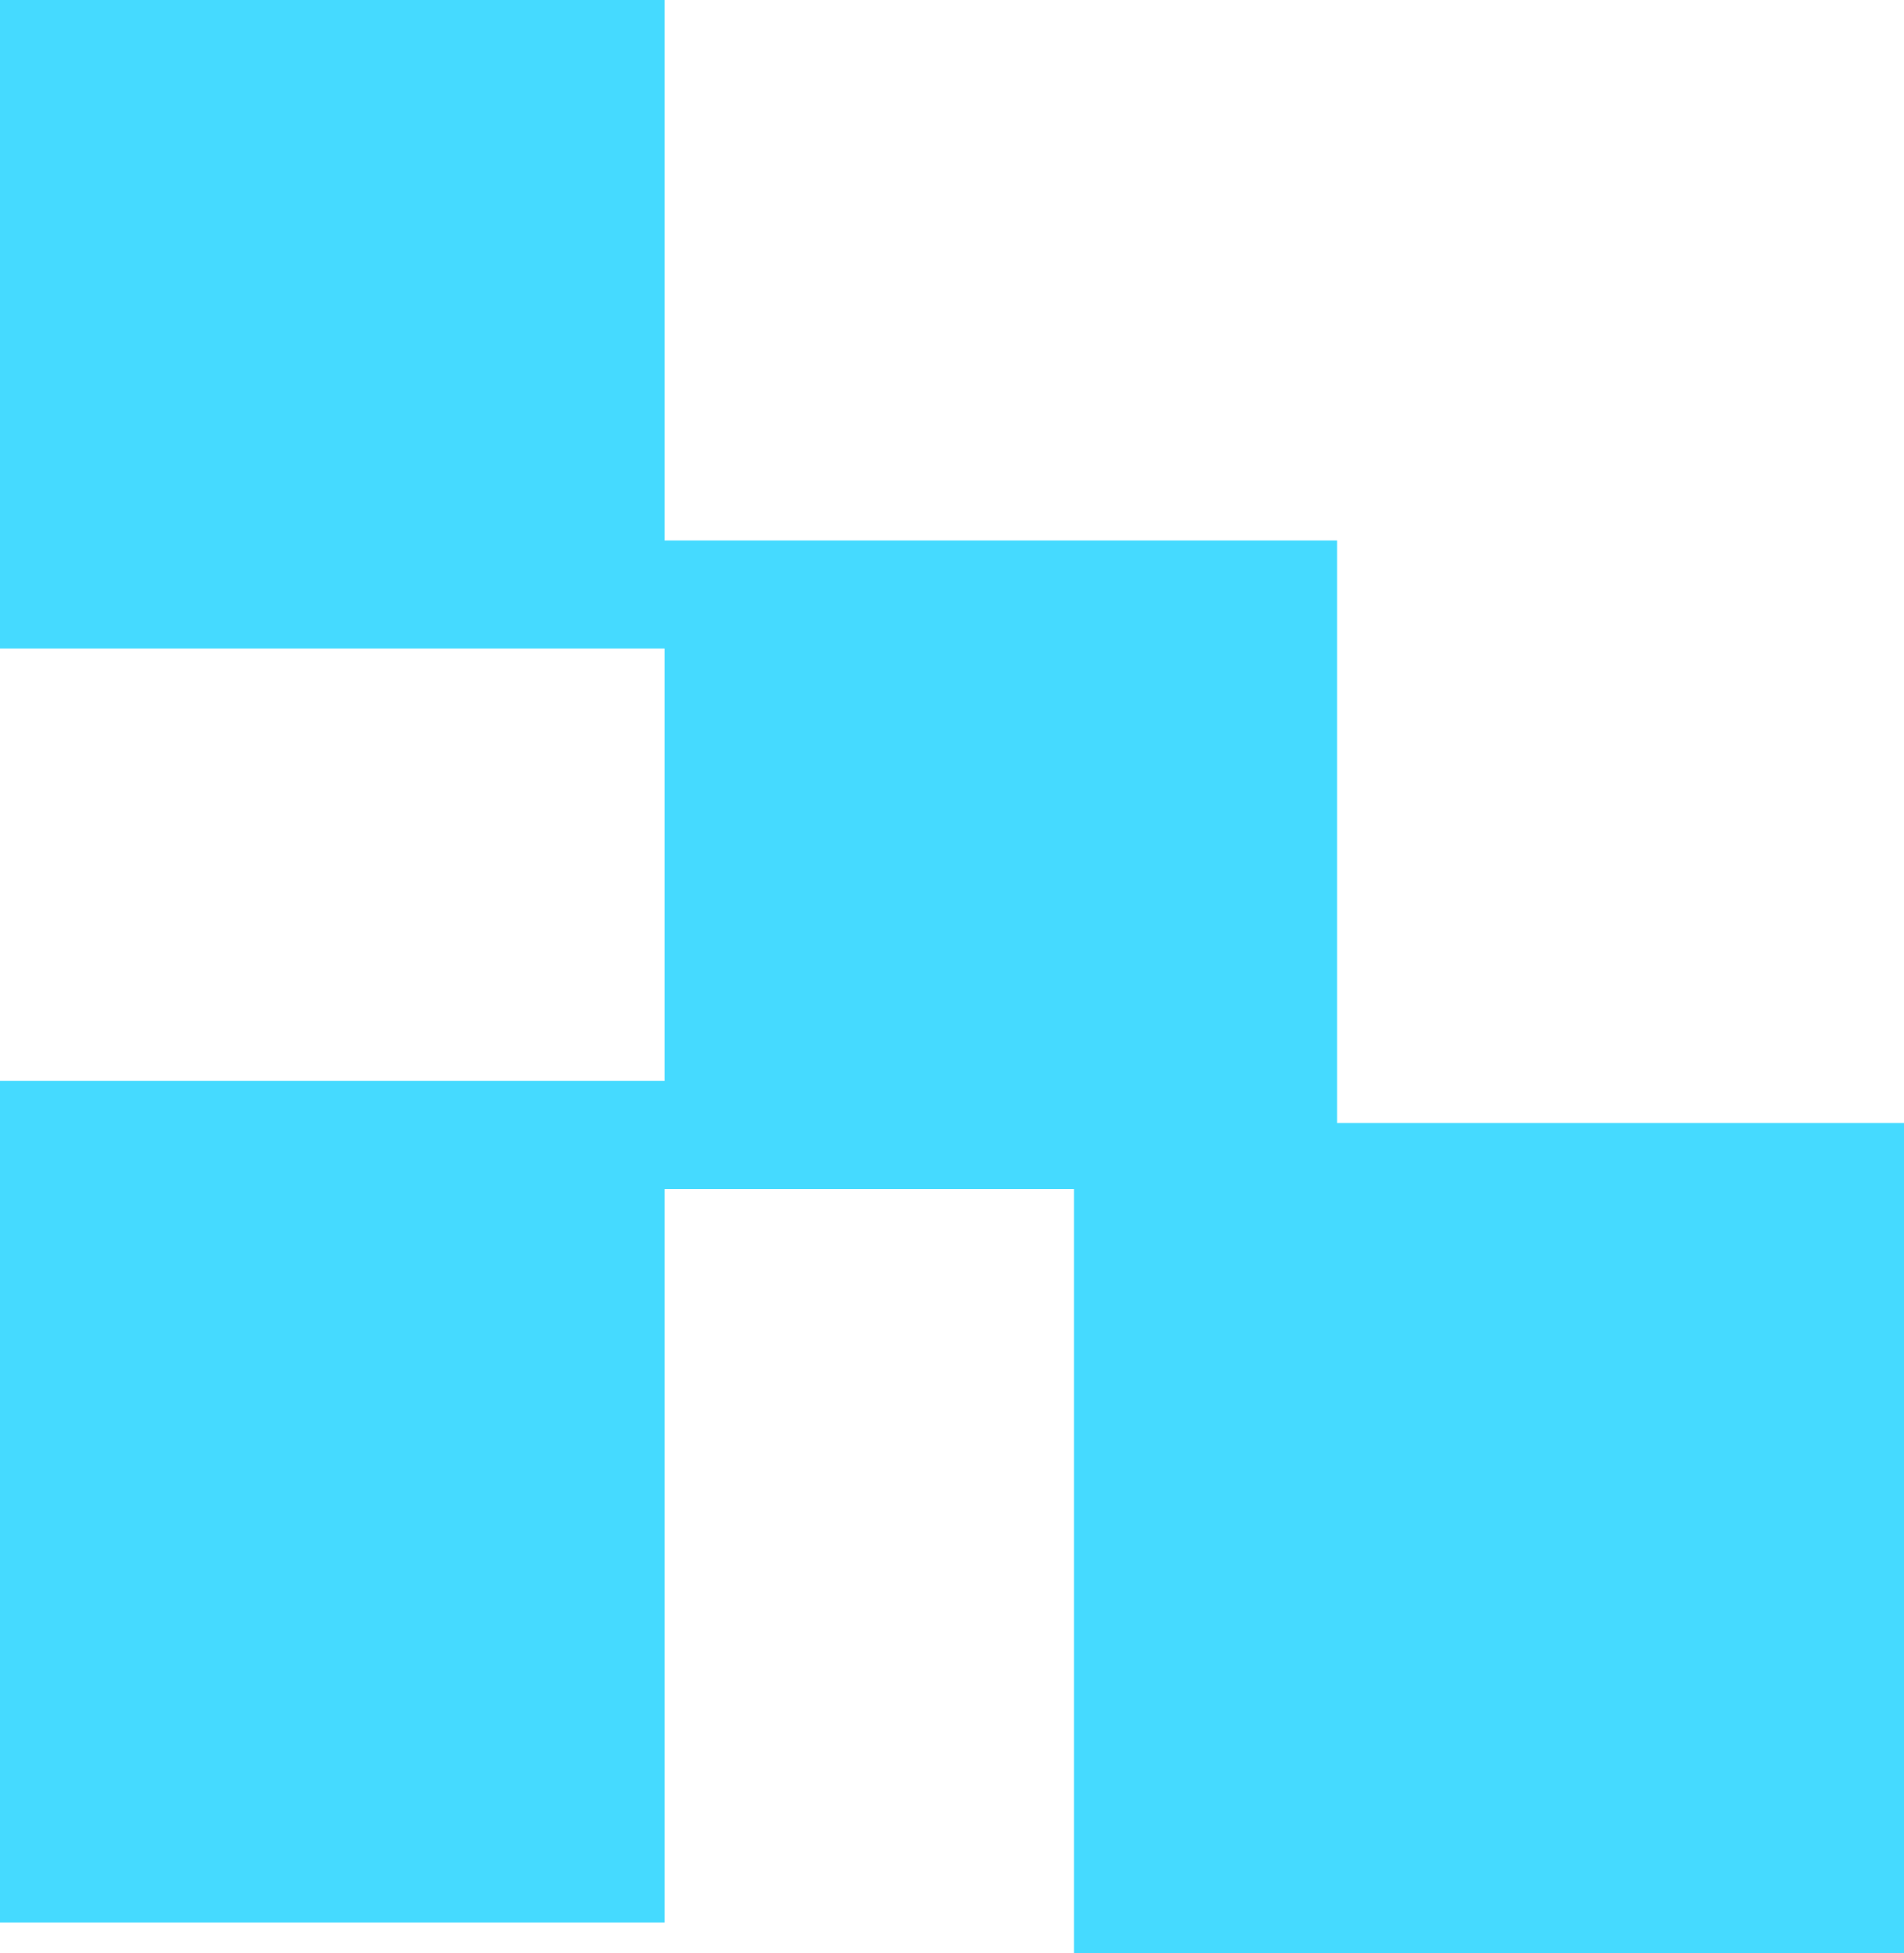
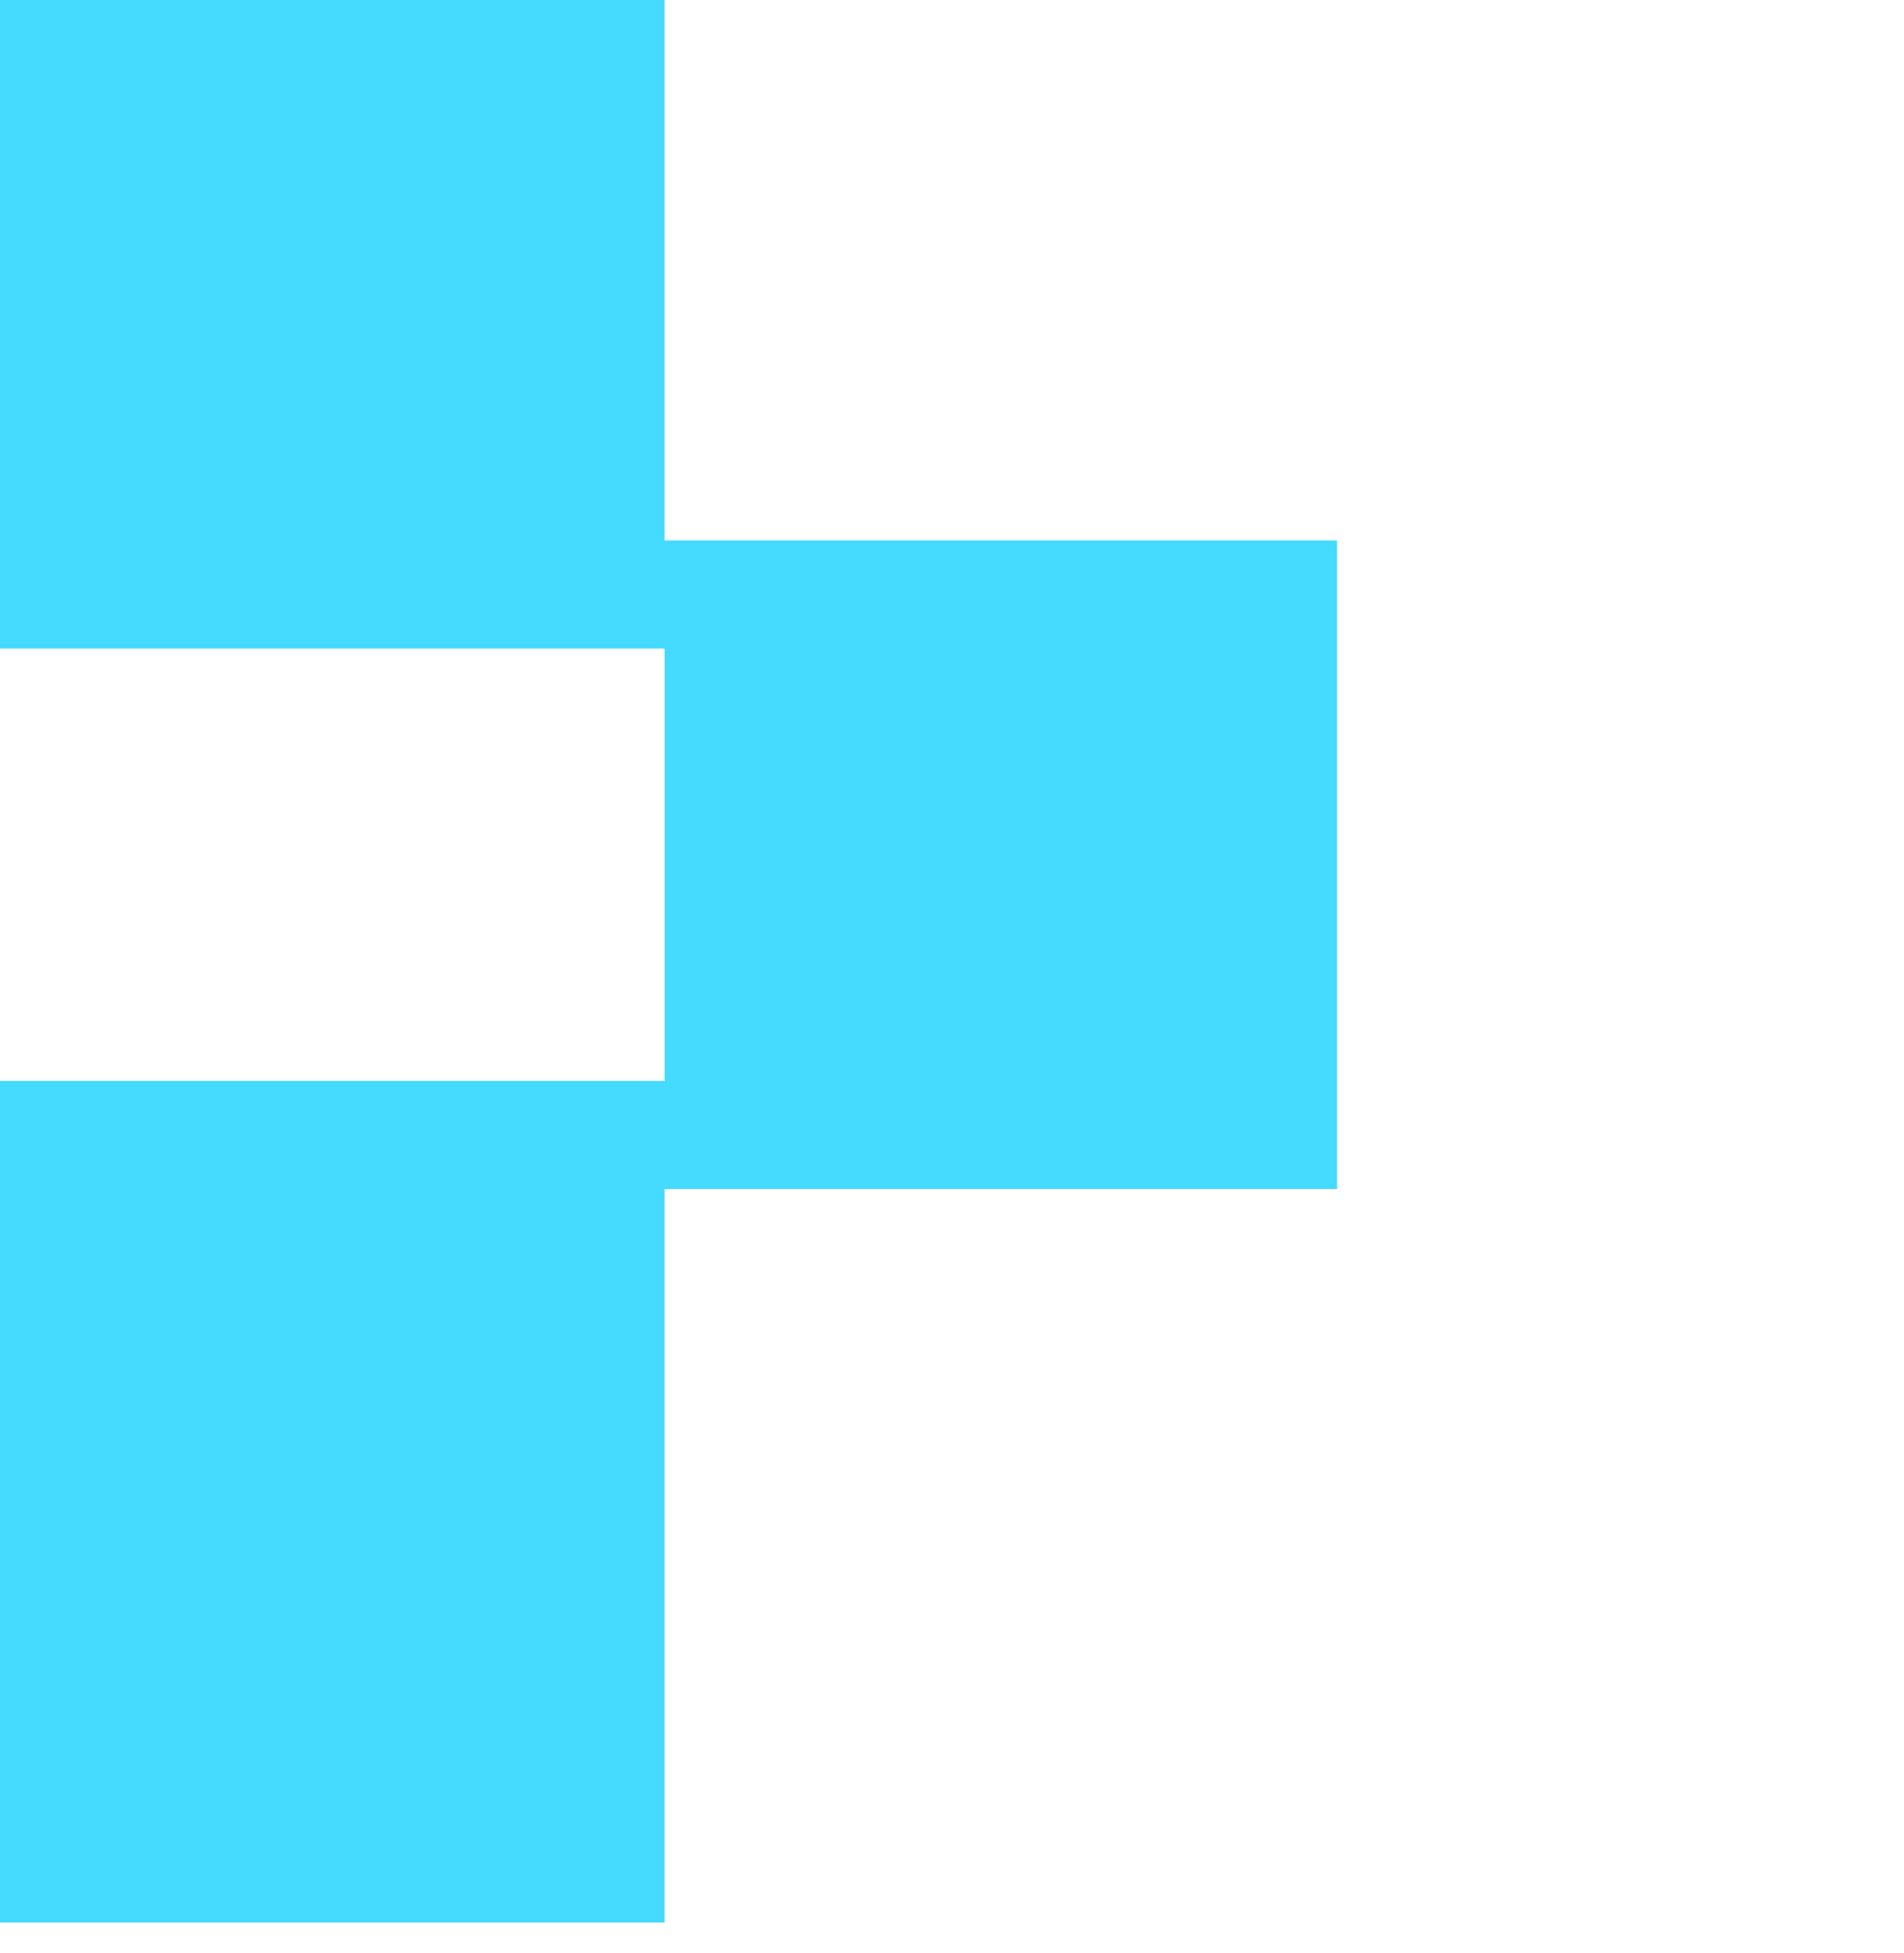
<svg xmlns="http://www.w3.org/2000/svg" width="39" height="40" viewBox="0 0 39 40" fill="none">
  <path d="M13.613 -6.00099e-07L-1.70664e-06 0L-1.13091e-06 13.283L13.613 13.283L13.613 22.138L-7.47083e-07 22.138L0 39.374L13.613 39.374L13.613 24.352L27.387 24.352L27.387 11.069L13.613 11.069L13.613 -6.00099e-07Z" fill="#45DAFF" />
-   <rect x="22" y="40" width="17" height="17" transform="rotate(-90 22 40)" fill="#45DAFF" />
</svg>